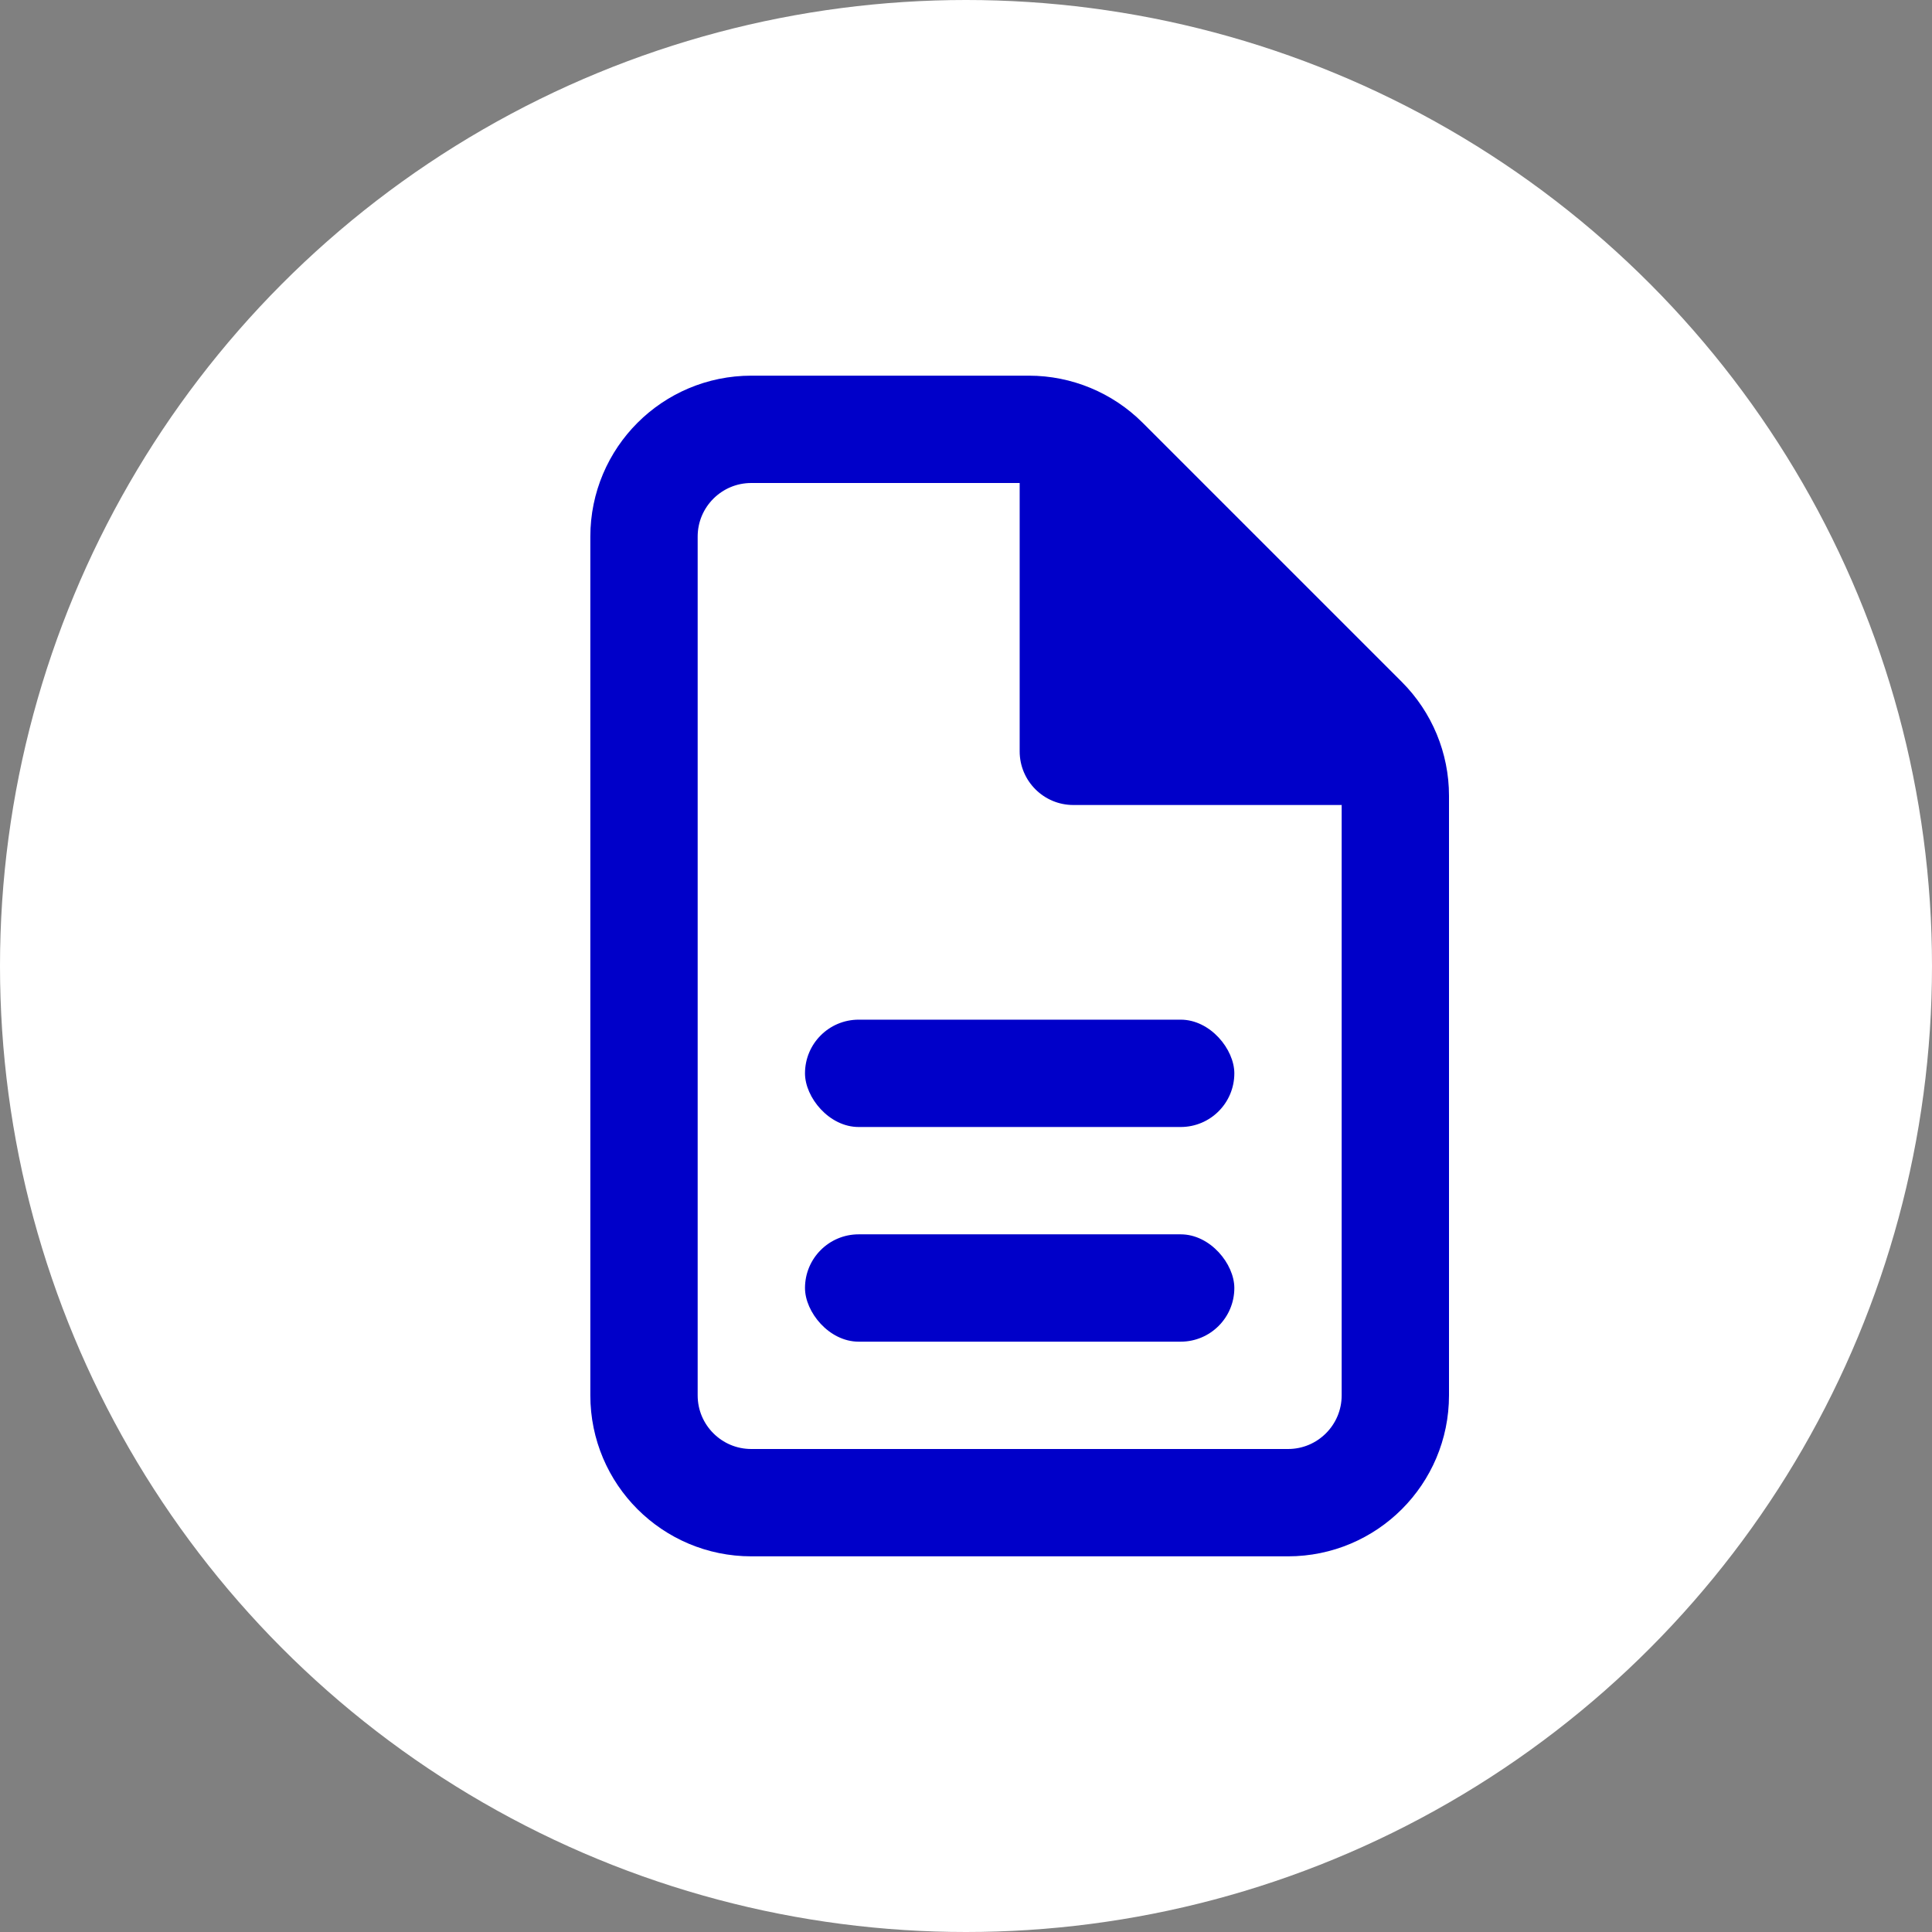
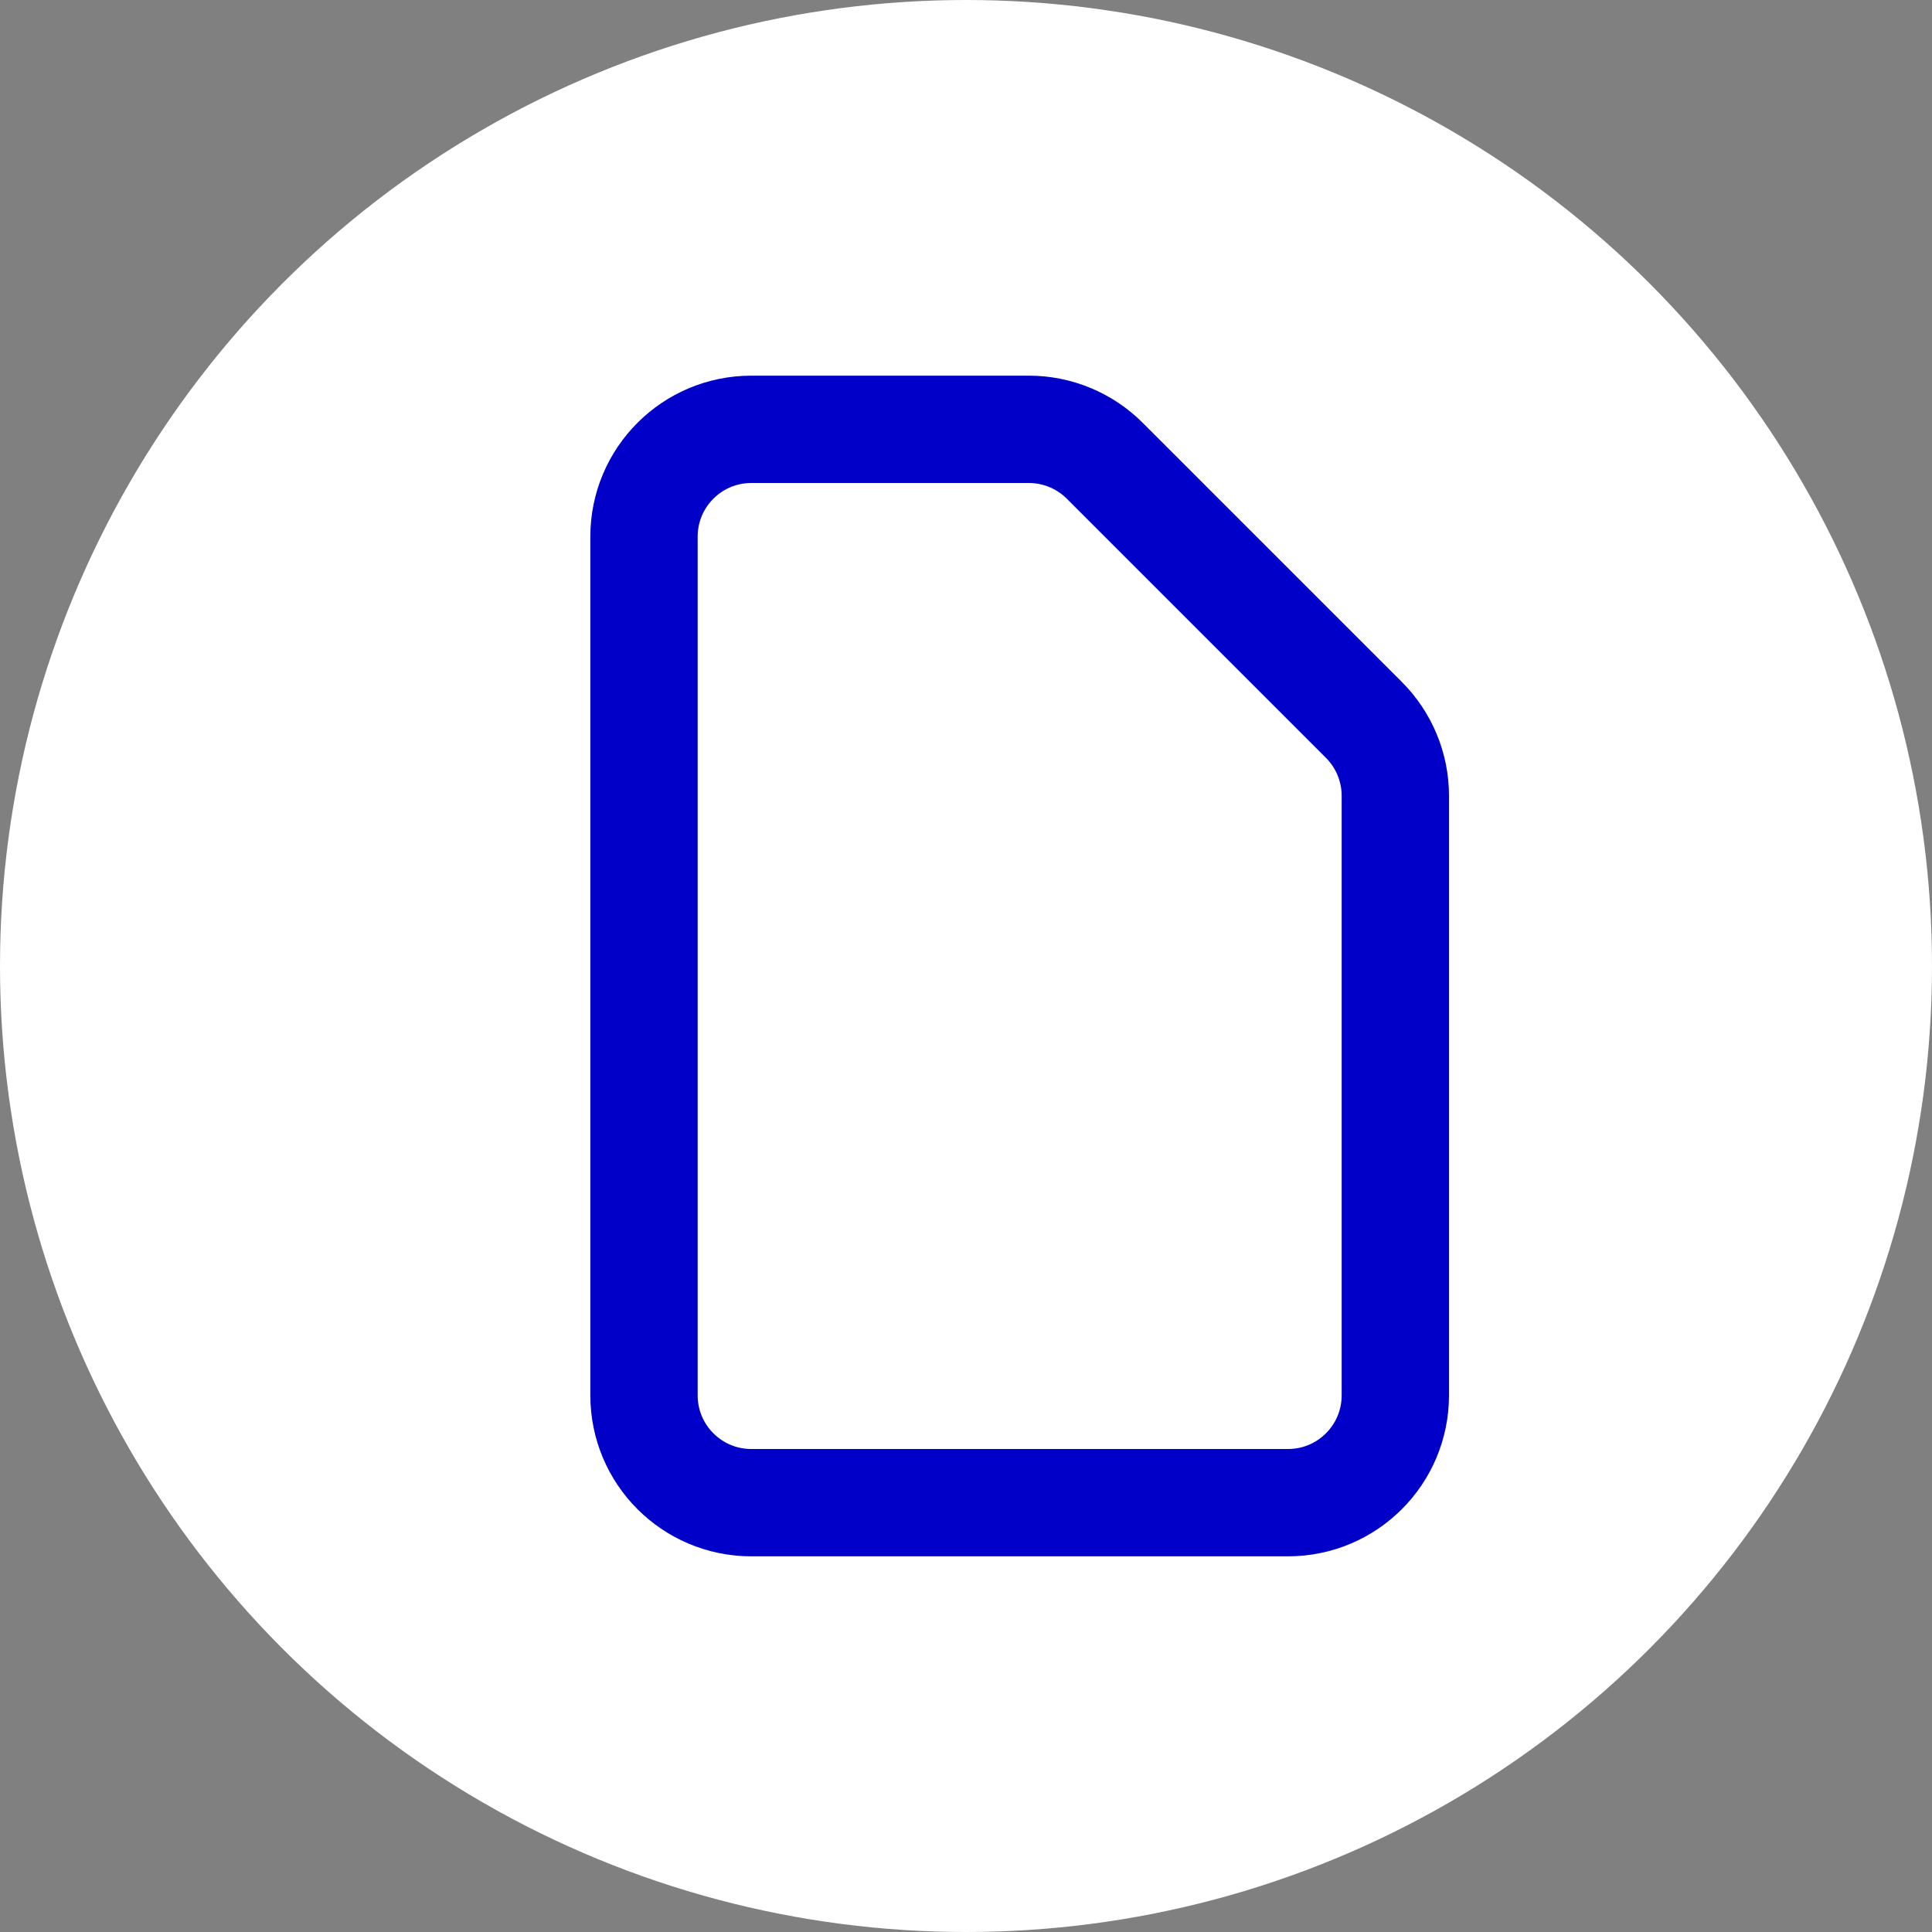
<svg xmlns="http://www.w3.org/2000/svg" width="36px" height="36px" viewBox="0 0 36 36">
  <rect x="0" y="0" width="36" height="36" fill="#808080" stroke="none" />
  <title>sotex</title>
  <desc>Created with Sketch.</desc>
  <g id="Page-1" stroke="none" stroke-width="1" fill="none" fill-rule="evenodd">
    <g id="sotex" fill-rule="nonzero">
      <circle id="Oval-Copy-5" fill="#FFFFFF" cx="18" cy="18" r="18" />
      <path d="M14,8 L19.172,8 C19.702,8 20.211,8.211 20.586,8.586 L25.414,13.414 C25.789,13.789 26,14.298 26,14.828 L26,26 C26,27.105 25.105,28 24,28 L14,28 C12.895,28 12,27.105 12,26 L12,10 C12,8.895 12.895,8 14,8 Z" id="Rectangle-Copy-6" stroke="#0000C9" stroke-width="2" fill="#FFFFFF" />
-       <path d="M20,8 L26,14 L25,15 L20,15 C19.448,15 19,14.552 19,14 L19,9 L20,8 Z" id="Rectangle-Copy-8" fill="#0000C9" />
-       <rect id="Rectangle-Copy-14" fill="#0000C9" x="15" y="19" width="8" height="2" rx="1" />
-       <rect id="Rectangle-Copy-14" fill="#0000C9" x="15" y="23" width="8" height="2" rx="1" />
    </g>
  </g>
</svg>